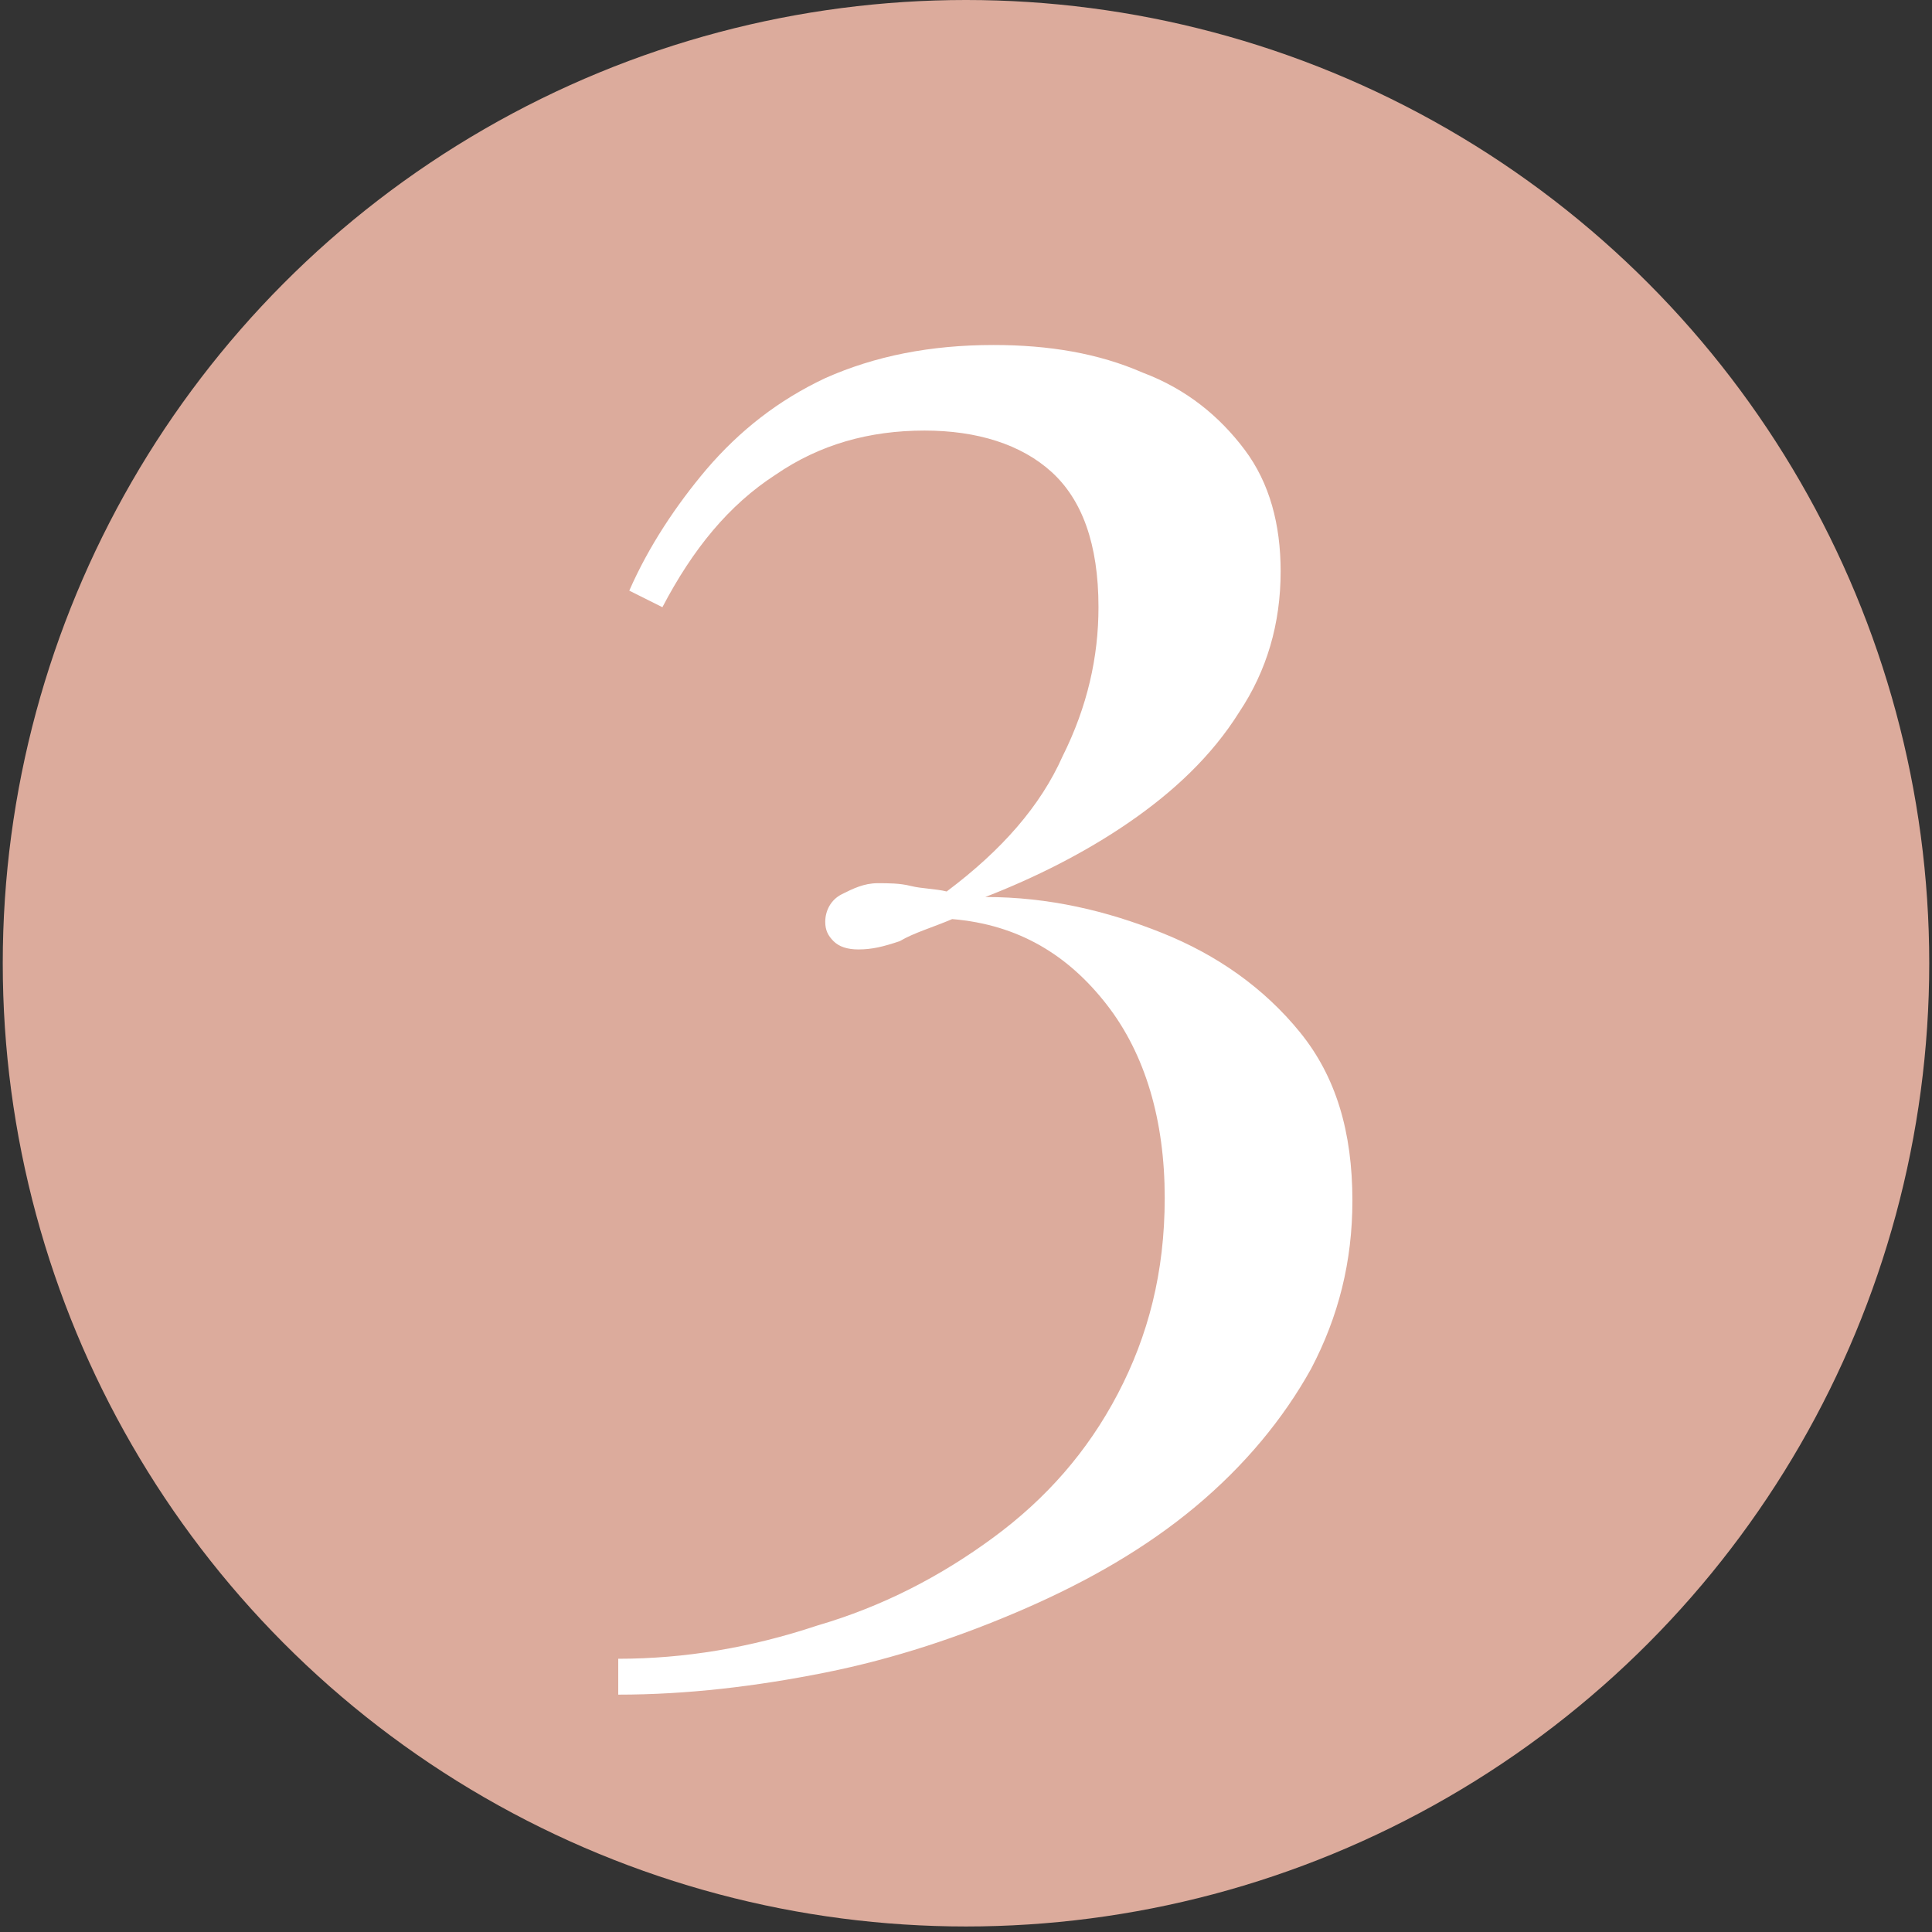
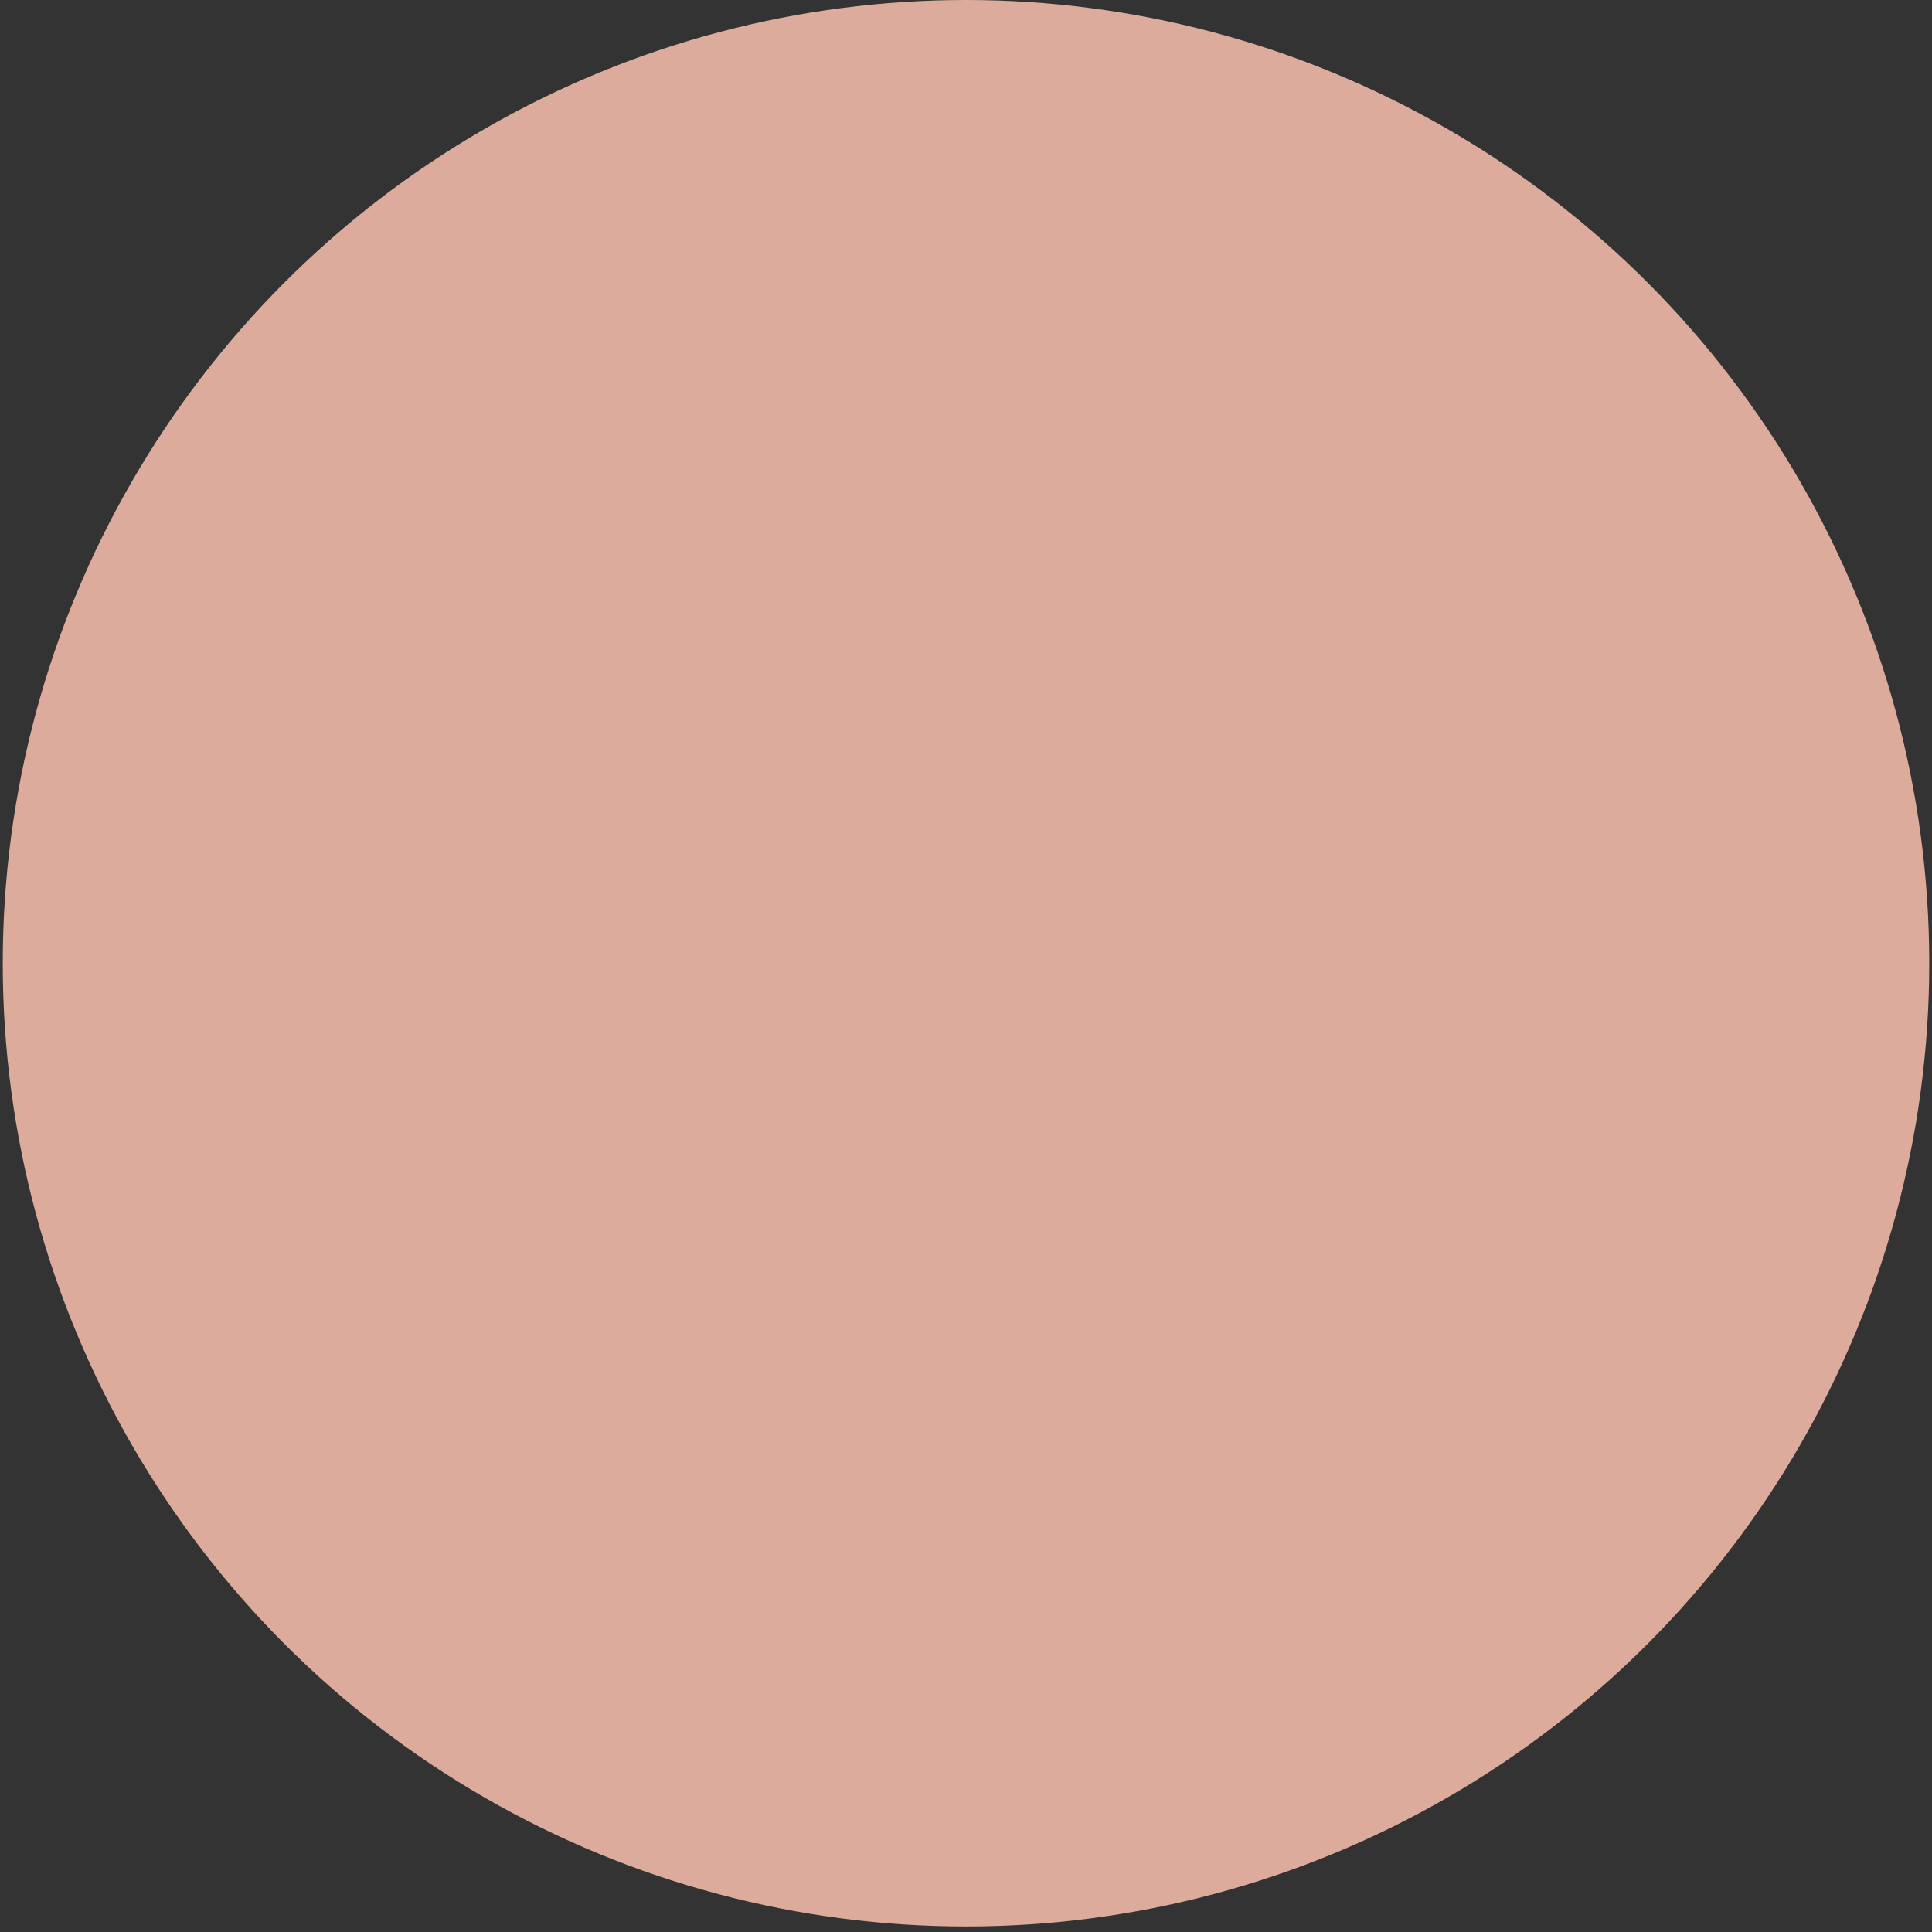
<svg xmlns="http://www.w3.org/2000/svg" id="Calque_1" x="0px" y="0px" viewBox="0 0 70 70" style="enable-background:new 0 0 70 70;" xml:space="preserve">
  <rect x="0" y="0" width="70" height="70" fill="#333333" stroke="none" />
  <style type="text/css">	.st0{fill:#DCAB9C;}	.st1{fill:#FFFFFF;}</style>
  <circle class="st0" cx="35" cy="34.9" r="34.9" />
  <g>
    <g>
-       <path class="st1" d="M36,12.5c2,0,3.8,0.3,5.4,1c1.6,0.6,2.8,1.6,3.7,2.8c0.9,1.2,1.3,2.7,1.3,4.4c0,1.9-0.5,3.6-1.5,5.1   c-1,1.6-2.4,2.9-4,4c-1.6,1.1-3.4,2-5.2,2.7c2.3,0,4.4,0.5,6.4,1.3c2,0.8,3.7,2,5,3.6s1.9,3.6,1.9,6.1c0,2.2-0.5,4.2-1.5,6.1   c-1,1.8-2.4,3.5-4.2,5c-1.8,1.5-3.9,2.7-6.2,3.7c-2.3,1-4.7,1.8-7.2,2.3c-2.5,0.5-5,0.8-7.5,0.8v-1.3c2.4,0,4.8-0.4,7.2-1.2   c2.4-0.7,4.5-1.8,6.4-3.2c1.9-1.4,3.4-3.1,4.5-5.2s1.7-4.4,1.7-7.1c0-2.8-0.7-5.2-2.1-7c-1.4-1.8-3.2-2.9-5.6-3.1   c-0.7,0.3-1.4,0.5-1.9,0.8c-0.6,0.2-1,0.3-1.5,0.3c-0.4,0-0.7-0.1-0.9-0.3c-0.2-0.2-0.3-0.4-0.3-0.7c0-0.4,0.2-0.8,0.6-1   c0.4-0.2,0.8-0.4,1.3-0.4c0.4,0,0.8,0,1.2,0.1c0.4,0.1,0.9,0.1,1.3,0.2c2-1.5,3.4-3.1,4.2-4.9c0.9-1.8,1.3-3.6,1.3-5.4   c0-2.3-0.6-3.9-1.7-4.9c-1.1-1-2.7-1.5-4.6-1.5c-2,0-3.8,0.5-5.4,1.6c-1.7,1.1-3,2.7-4.1,4.8l-1.2-0.6c0.7-1.6,1.7-3.1,2.8-4.4   c1.2-1.4,2.6-2.5,4.3-3.3C31.7,12.9,33.7,12.5,36,12.5z" />
-     </g>
+       </g>
  </g>
</svg>